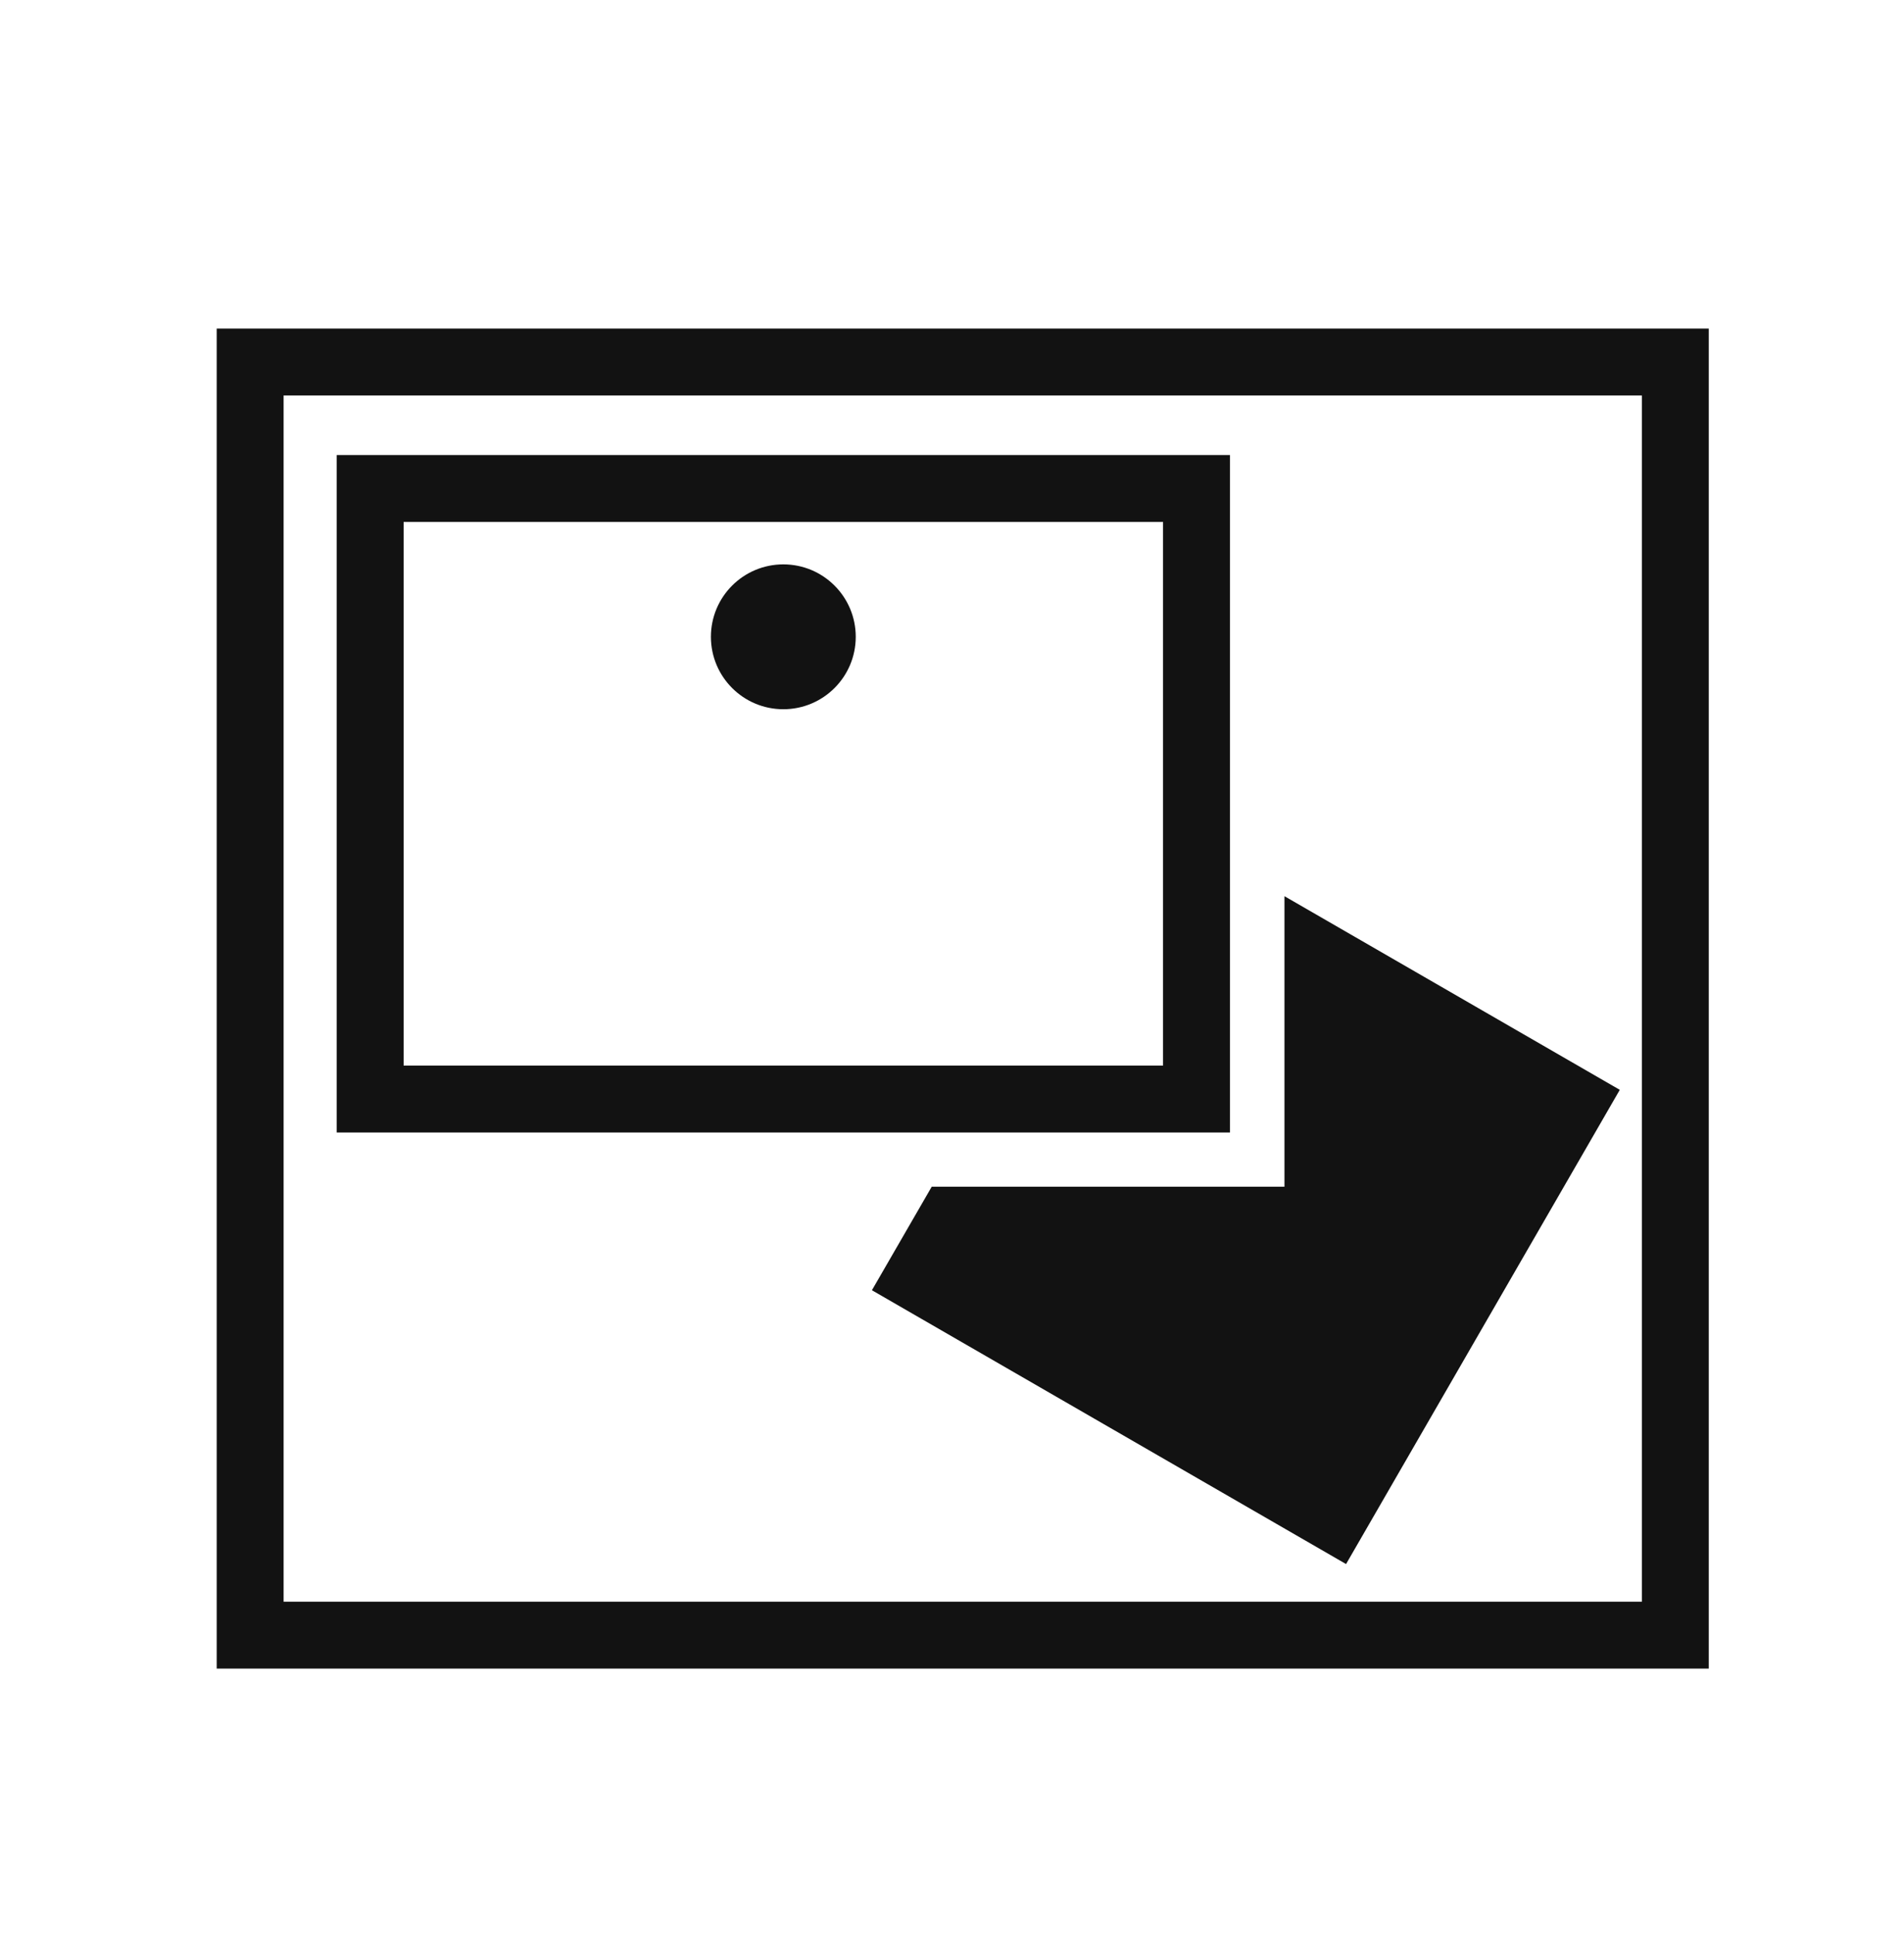
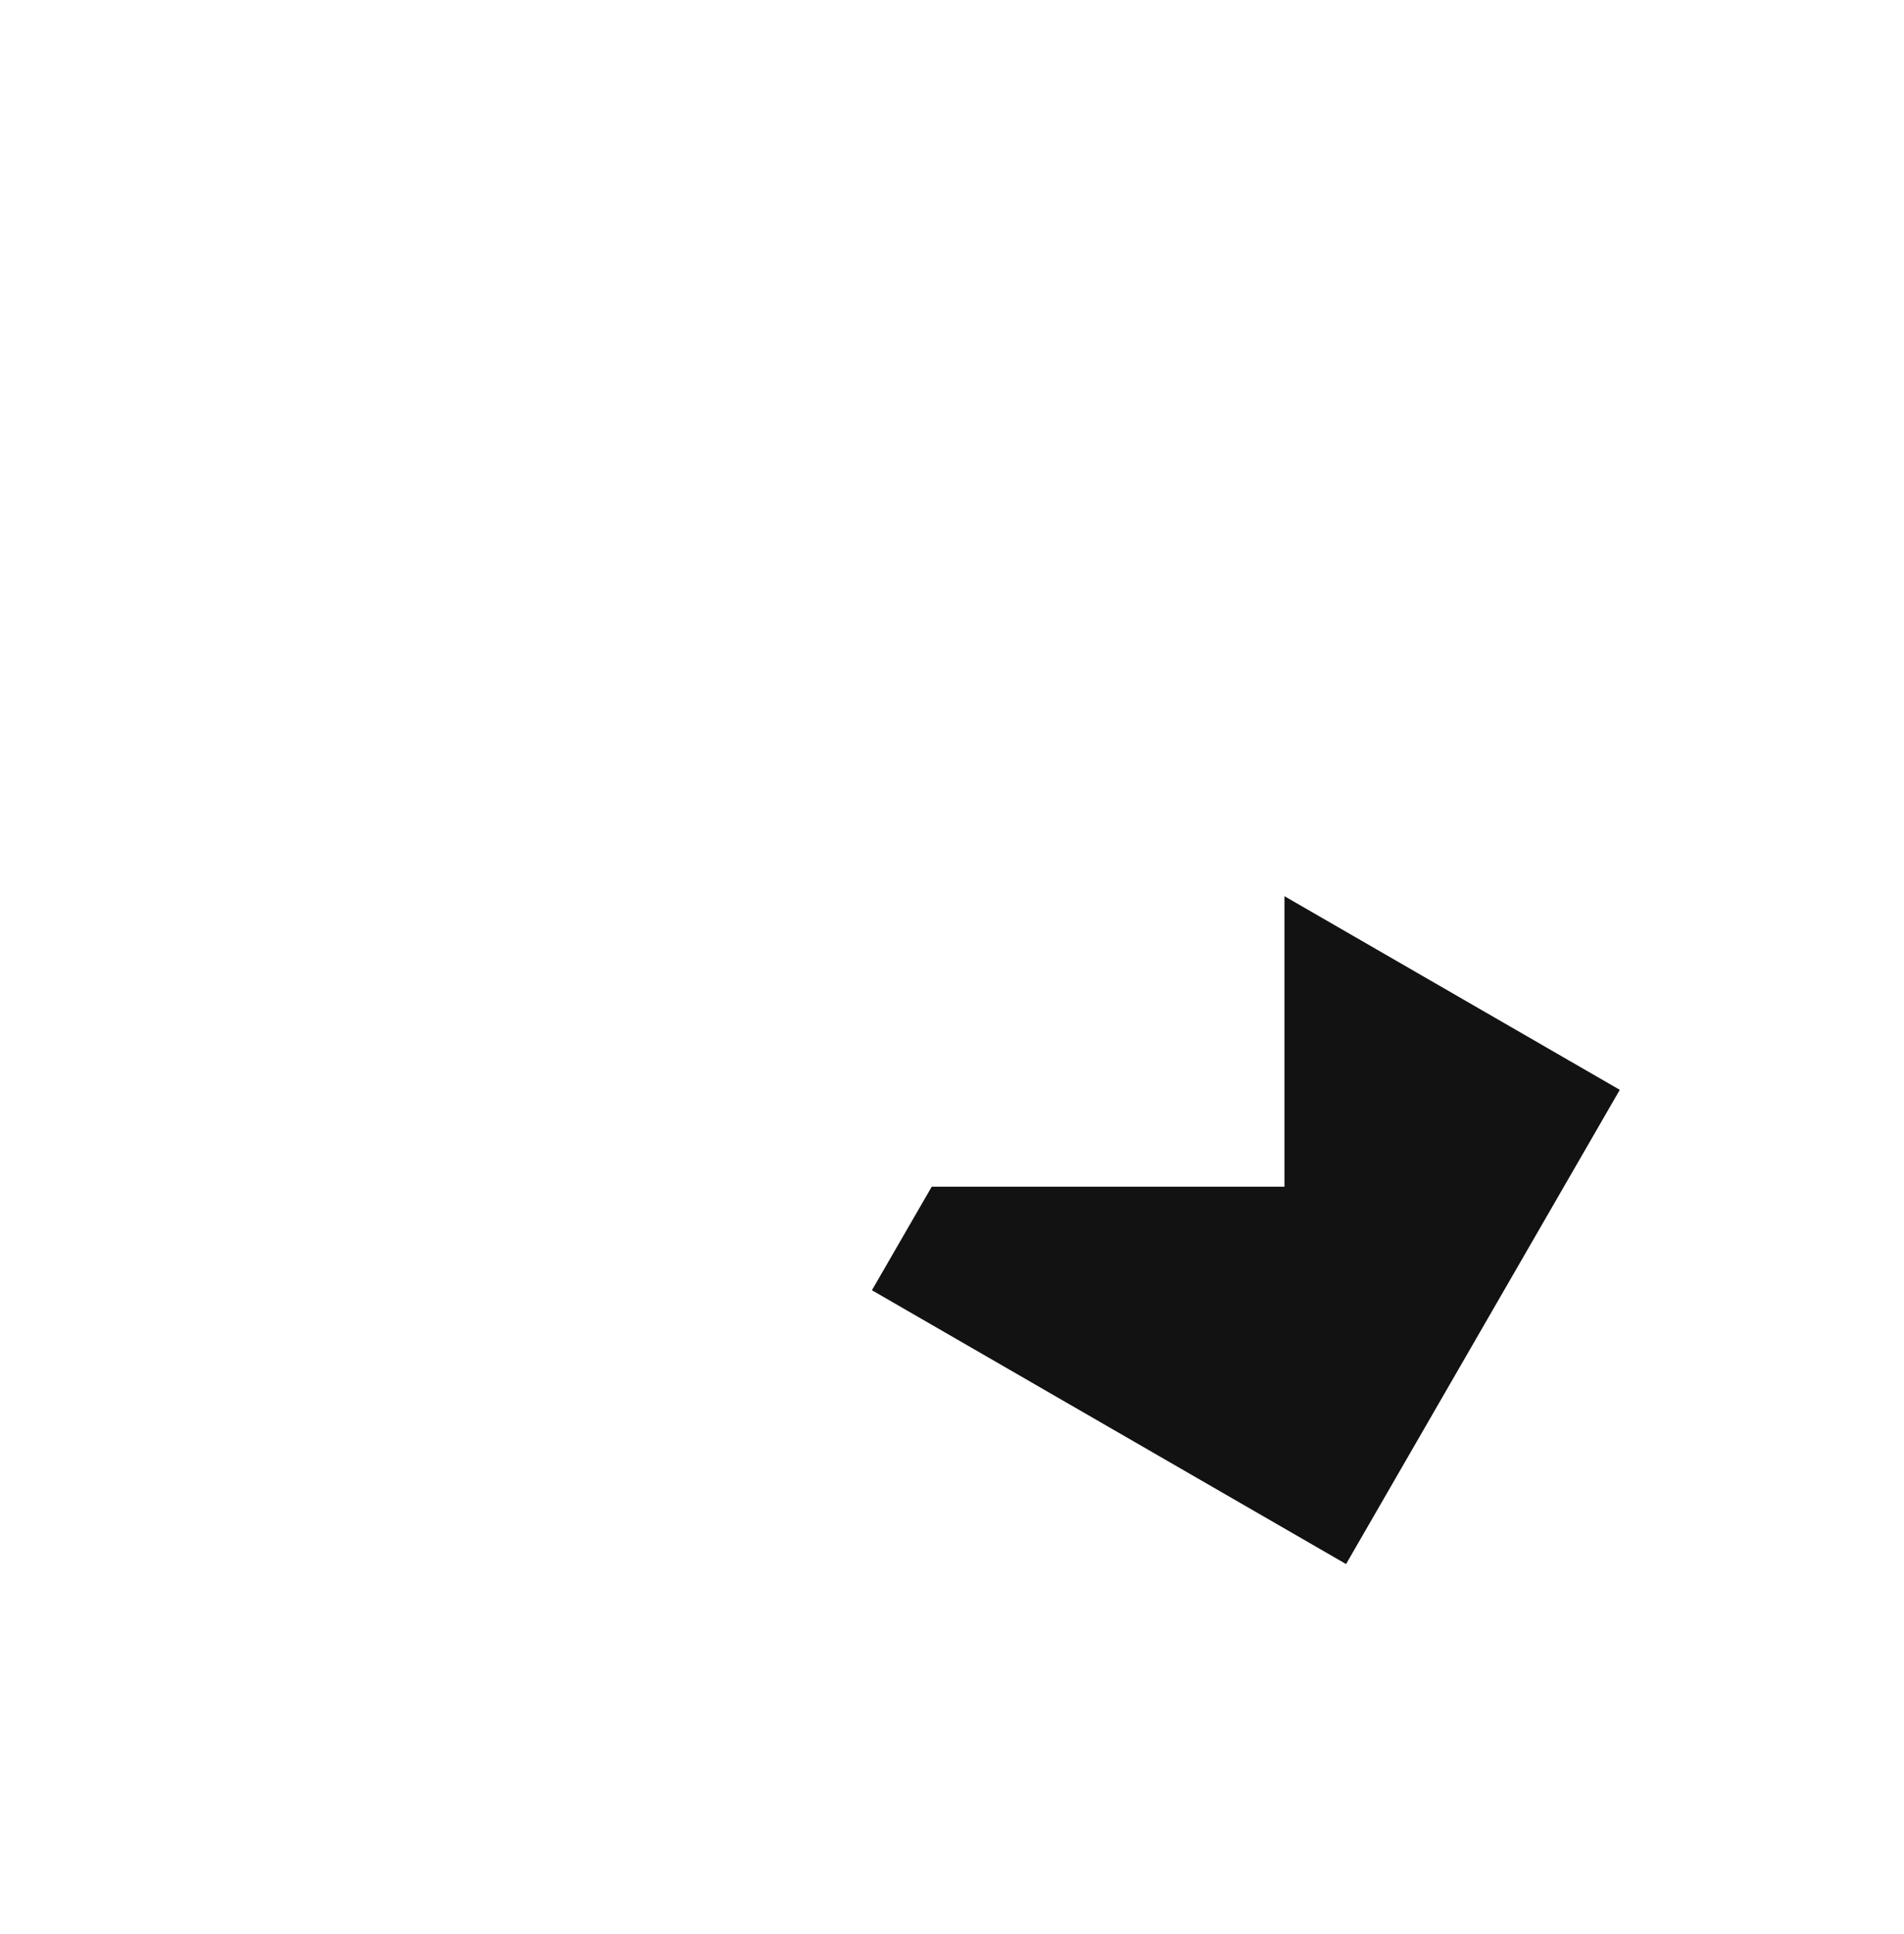
<svg xmlns="http://www.w3.org/2000/svg" id="_掲示板" viewBox="0 0 341.53 346.84">
  <defs>
    <style>.cls-1{fill:none;stroke:#121212;stroke-miterlimit:10;stroke-width:12px;}.cls-2{fill:#121212;stroke-width:0px;}</style>
  </defs>
-   <rect class="cls-1" x="44.87" y="64.93" width="255.64" height="228.33" />
  <polygon class="cls-2" points="230.4 160.73 230.4 212.83 167.13 212.83 156.4 231.4 241.45 280.51 290.55 195.46 230.4 160.73" />
-   <polygon class="cls-1" points="66.4 87.61 66.4 197.11 76.03 197.11 168.84 197.11 214.62 197.11 214.62 151.51 214.62 97.14 214.62 87.61 66.4 87.61" />
-   <circle class="cls-2" cx="140.51" cy="114.21" r="12.99" />
</svg>